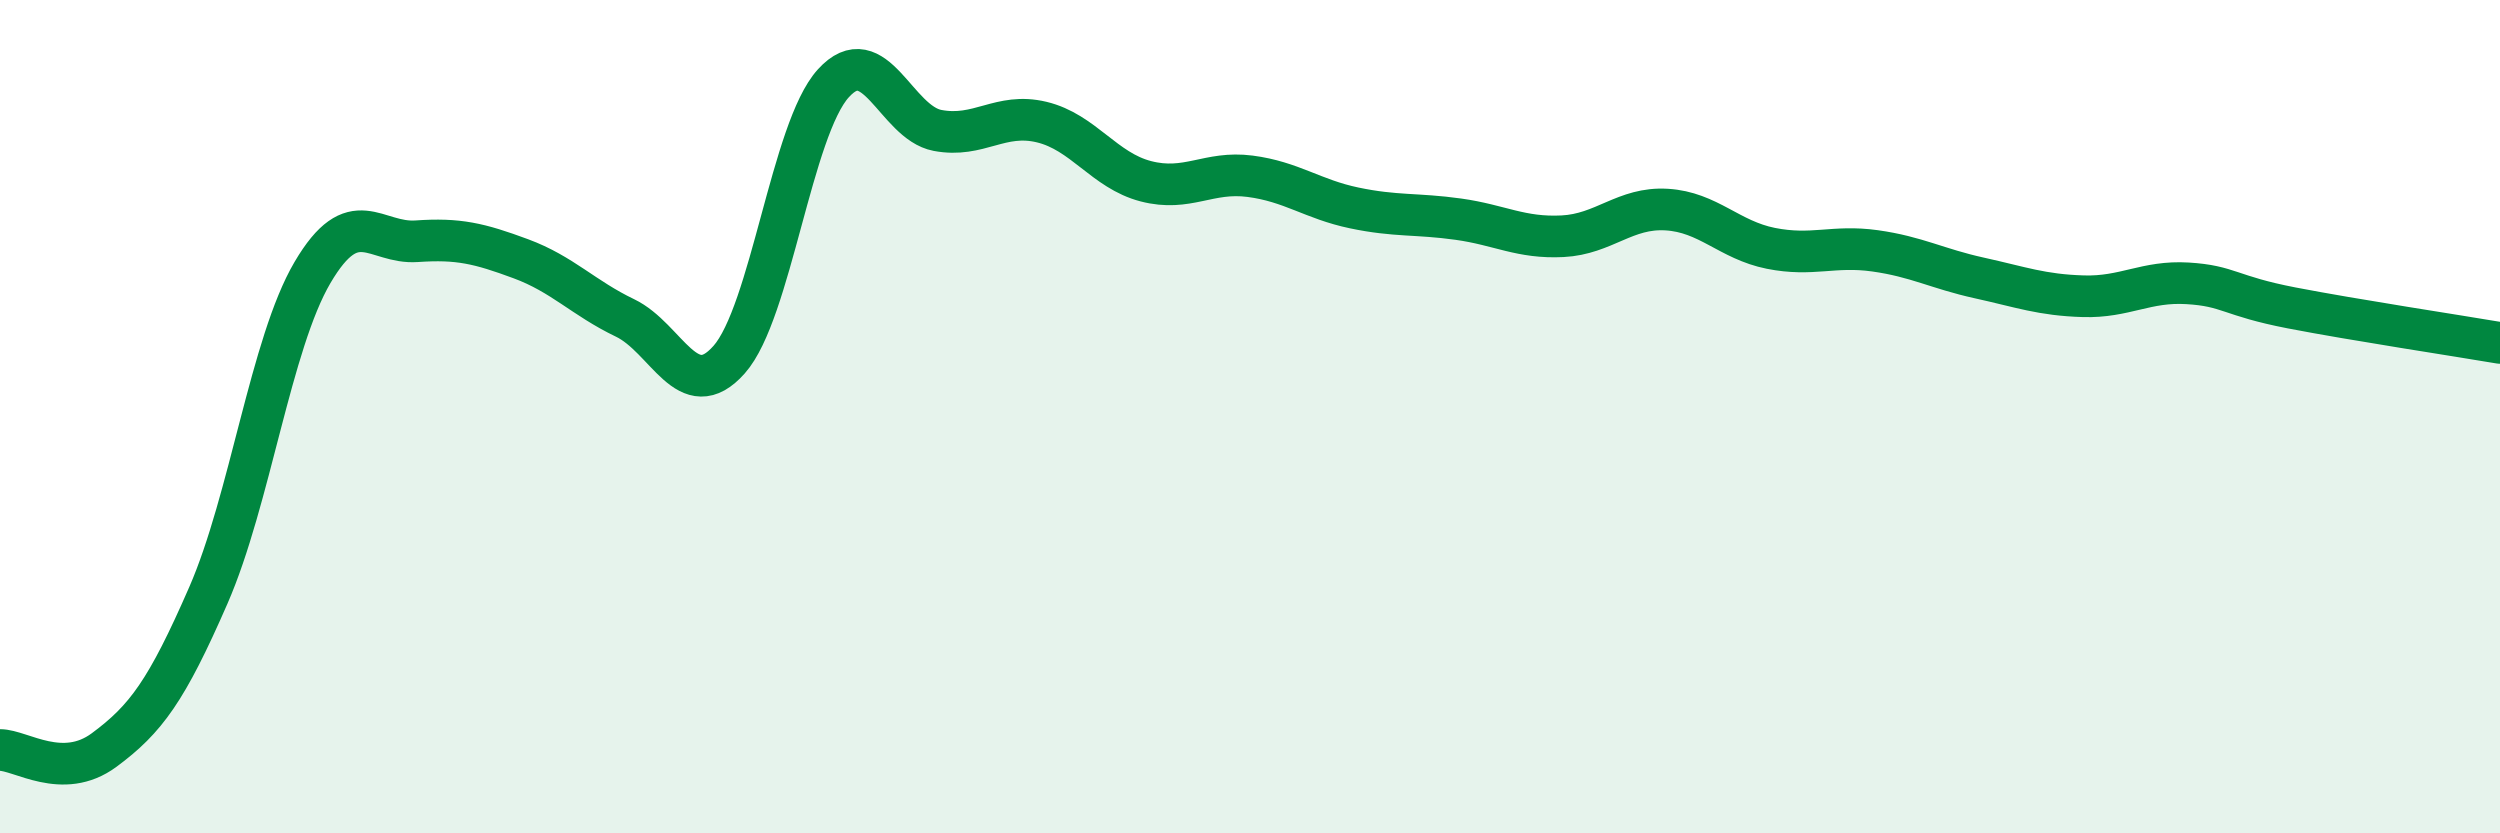
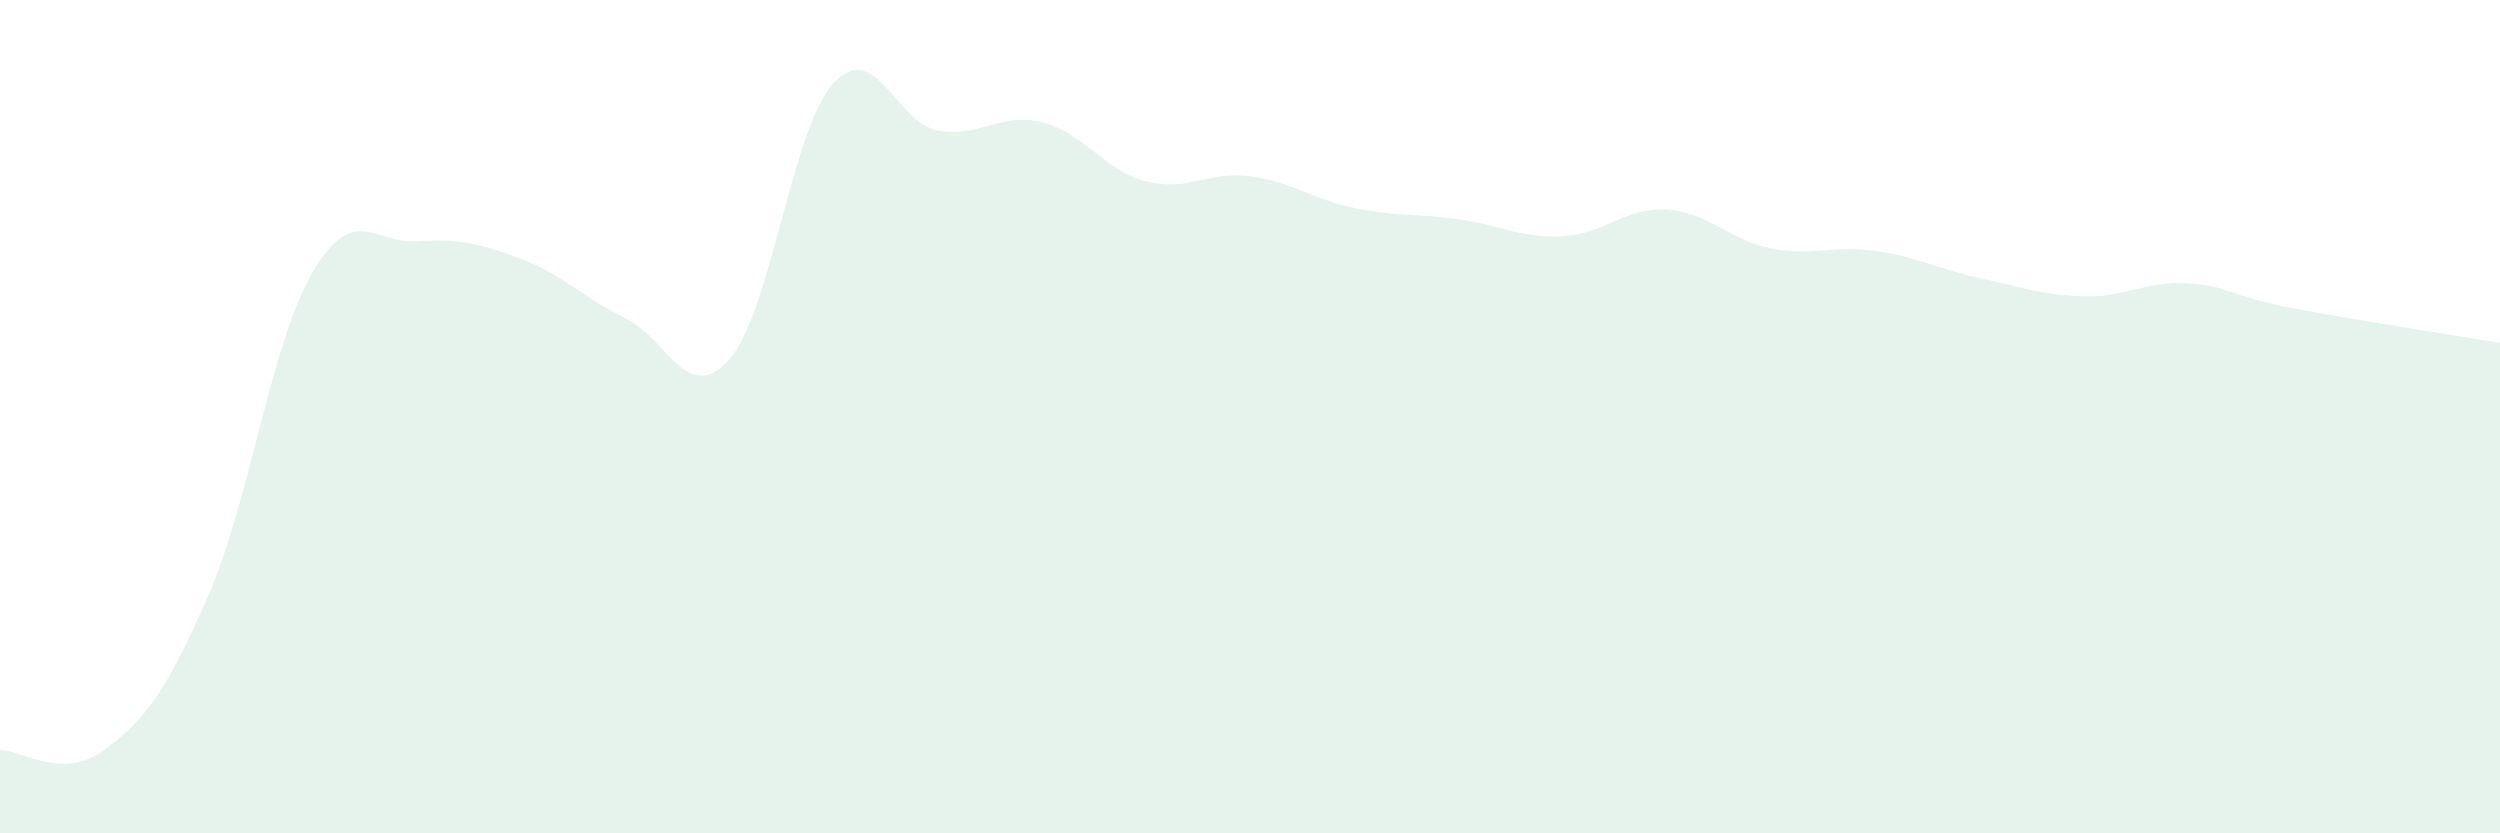
<svg xmlns="http://www.w3.org/2000/svg" width="60" height="20" viewBox="0 0 60 20">
  <path d="M 0,18 C 0.5,18 1.5,18.74 2.5,18 C 3.5,17.26 4,16.58 5,14.29 C 6,12 6.5,8.24 7.5,6.54 C 8.5,4.84 9,5.86 10,5.79 C 11,5.72 11.5,5.84 12.5,6.21 C 13.5,6.58 14,7.15 15,7.63 C 16,8.11 16.5,9.76 17.5,8.63 C 18.5,7.5 19,3.1 20,2 C 21,0.9 21.5,2.94 22.5,3.13 C 23.5,3.32 24,2.69 25,2.93 C 26,3.17 26.5,4.09 27.5,4.35 C 28.5,4.61 29,4.1 30,4.23 C 31,4.36 31.5,4.78 32.5,4.99 C 33.5,5.2 34,5.12 35,5.26 C 36,5.4 36.5,5.72 37.5,5.67 C 38.5,5.62 39,4.97 40,5.03 C 41,5.09 41.5,5.76 42.5,5.96 C 43.5,6.16 44,5.88 45,6.02 C 46,6.16 46.5,6.45 47.5,6.67 C 48.5,6.89 49,7.08 50,7.11 C 51,7.14 51.5,6.74 52.5,6.8 C 53.5,6.86 53.5,7.1 55,7.39 C 56.5,7.68 59,8.06 60,8.23L60 20L0 20Z" fill="#008740" opacity="0.1" stroke-linecap="round" stroke-linejoin="round" />
-   <path d="M 0,18 C 0.5,18 1.5,18.74 2.5,18 C 3.5,17.26 4,16.58 5,14.29 C 6,12 6.5,8.24 7.5,6.54 C 8.5,4.84 9,5.86 10,5.79 C 11,5.72 11.5,5.84 12.5,6.21 C 13.5,6.58 14,7.15 15,7.63 C 16,8.11 16.5,9.76 17.5,8.63 C 18.5,7.5 19,3.1 20,2 C 21,0.9 21.5,2.94 22.5,3.13 C 23.5,3.32 24,2.69 25,2.93 C 26,3.17 26.5,4.09 27.5,4.35 C 28.5,4.61 29,4.1 30,4.23 C 31,4.36 31.5,4.78 32.5,4.99 C 33.5,5.2 34,5.12 35,5.26 C 36,5.4 36.5,5.72 37.5,5.67 C 38.5,5.62 39,4.97 40,5.03 C 41,5.09 41.5,5.76 42.5,5.96 C 43.5,6.16 44,5.88 45,6.02 C 46,6.16 46.5,6.45 47.5,6.67 C 48.5,6.89 49,7.08 50,7.11 C 51,7.14 51.5,6.74 52.5,6.8 C 53.5,6.86 53.5,7.1 55,7.39 C 56.5,7.68 59,8.06 60,8.23" stroke="#008740" stroke-width="1" fill="none" stroke-linecap="round" stroke-linejoin="round" />
</svg>